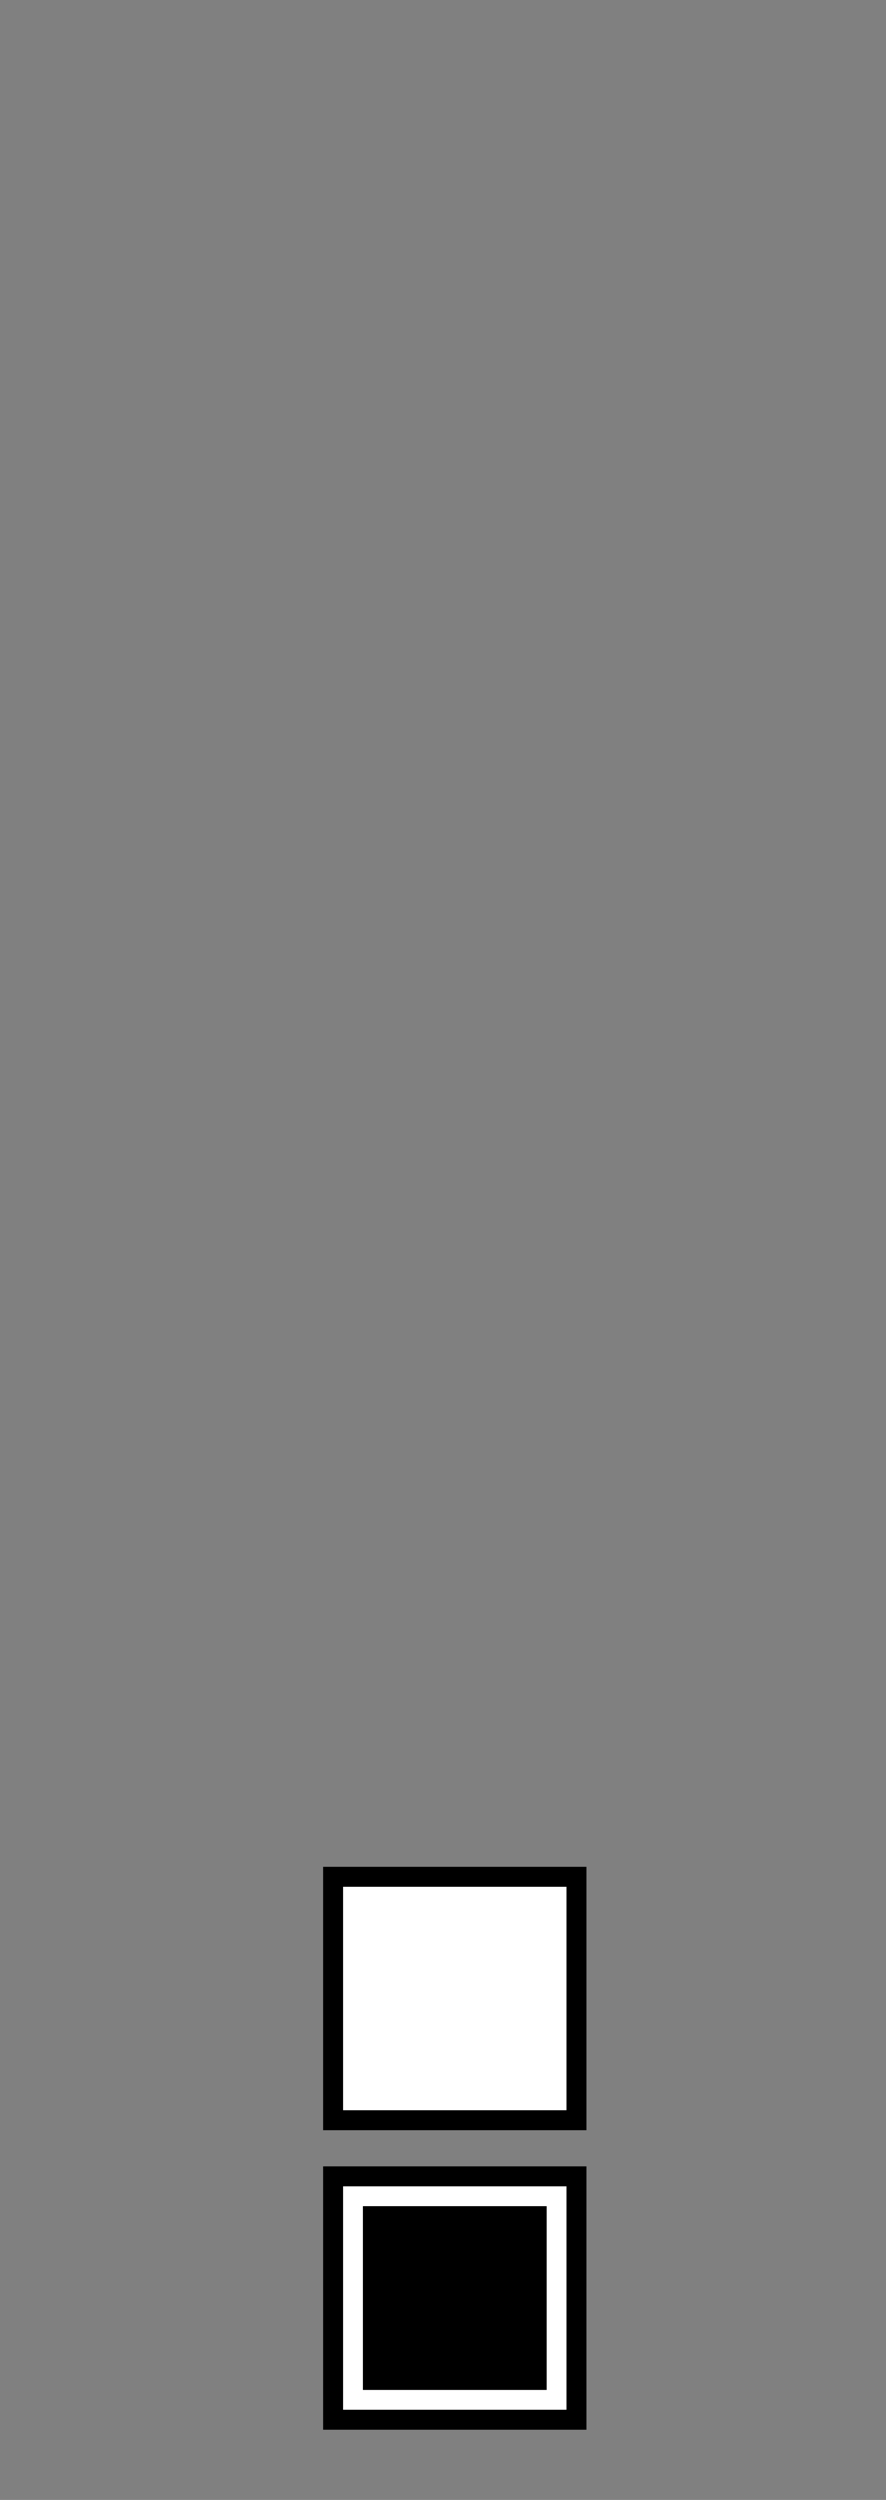
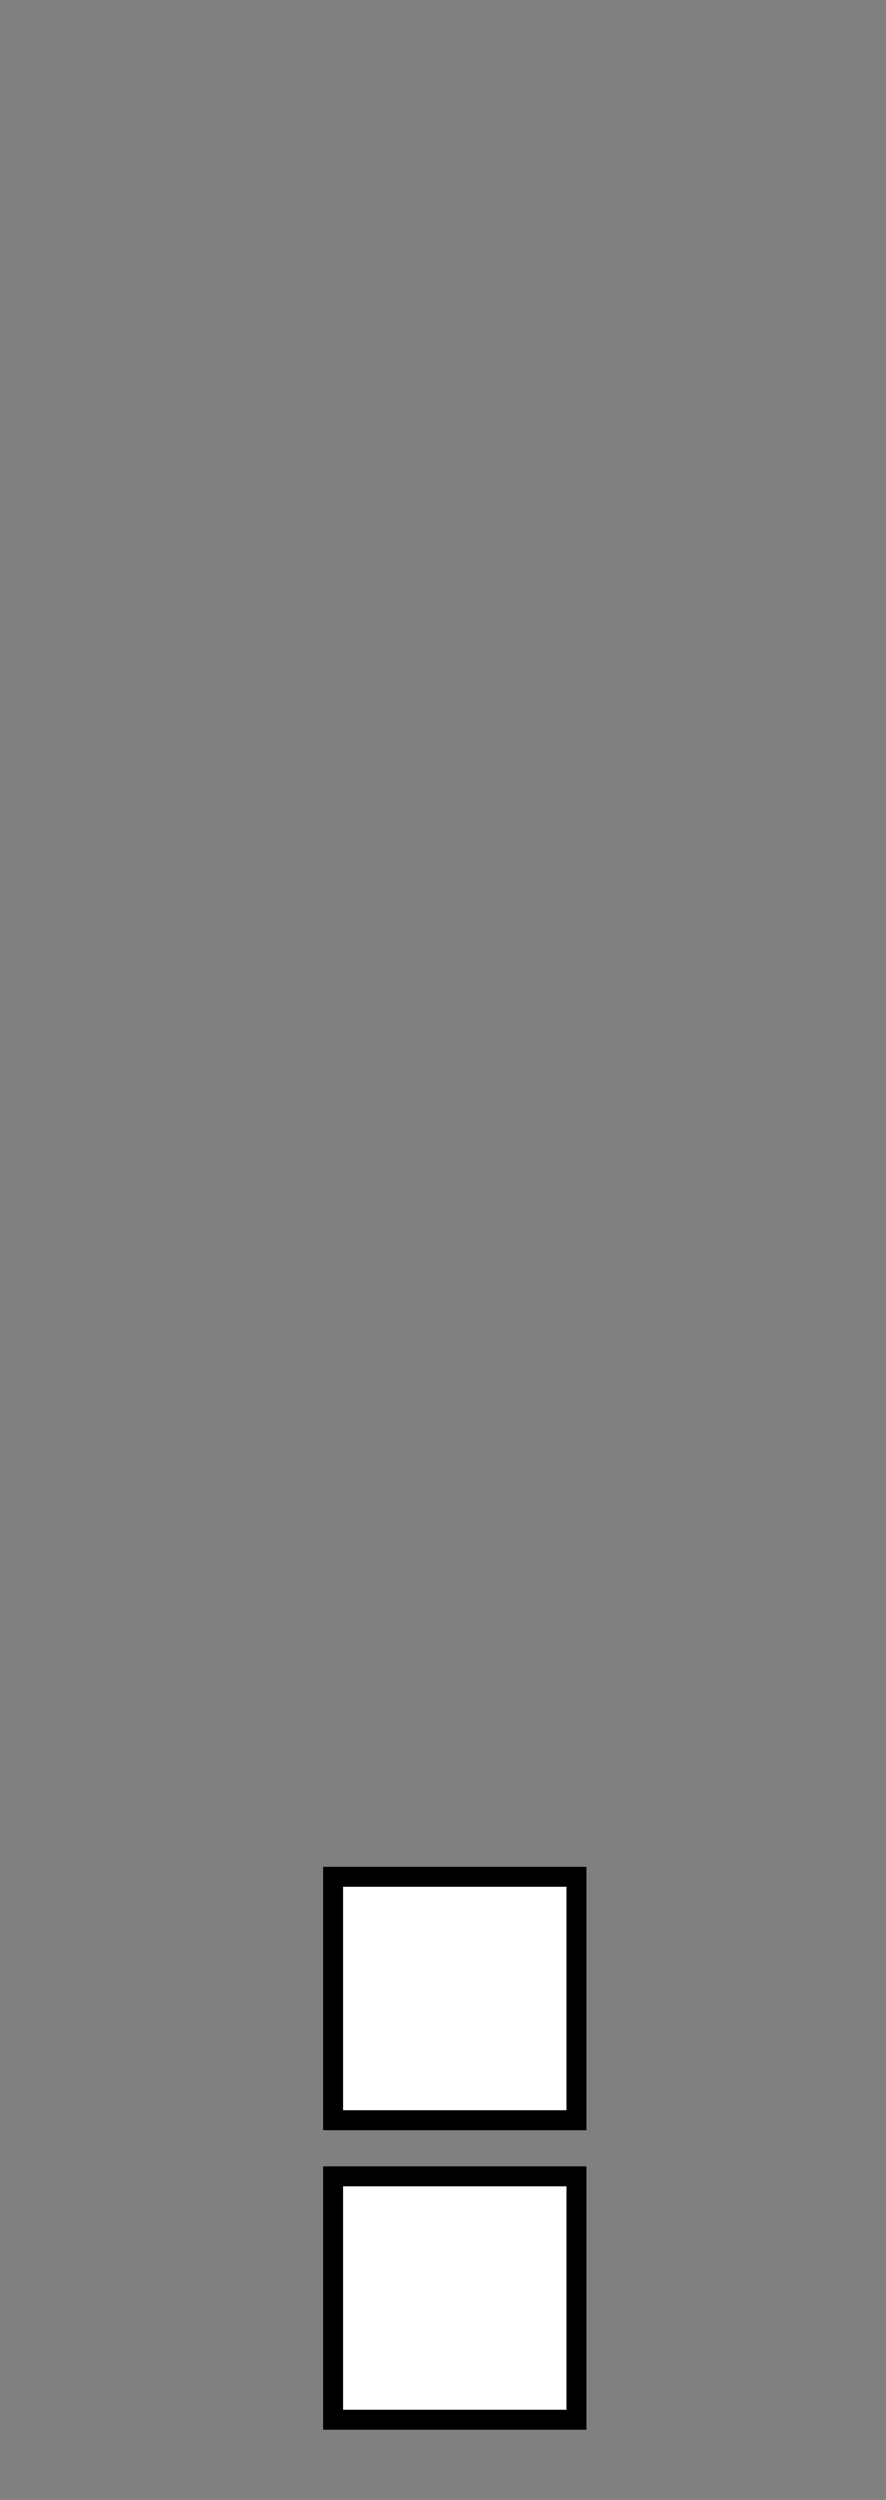
<svg xmlns="http://www.w3.org/2000/svg" version="1.1" id="Layer_1" x="0px" y="0px" width="177.5px" height="500.75px" viewBox="0 0 177.5 500.75" enable-background="new 0 0 177.5 500.75" xml:space="preserve">
  <rect x="0" y="0" width="177.5" height="500.75" fill="#808080" stroke="none" />
  <rect x="66.733" y="375.934" fill="#FFFFFF" stroke="#000000" stroke-width="4" stroke-miterlimit="10" width="48.756" height="48.756" />
  <rect x="66.733" y="435.934" fill="#FFFFFF" stroke="#000000" stroke-width="4" stroke-miterlimit="10" width="48.756" height="48.756" />
-   <rect x="72.704" y="441.905" width="36.815" height="36.814" />
</svg>